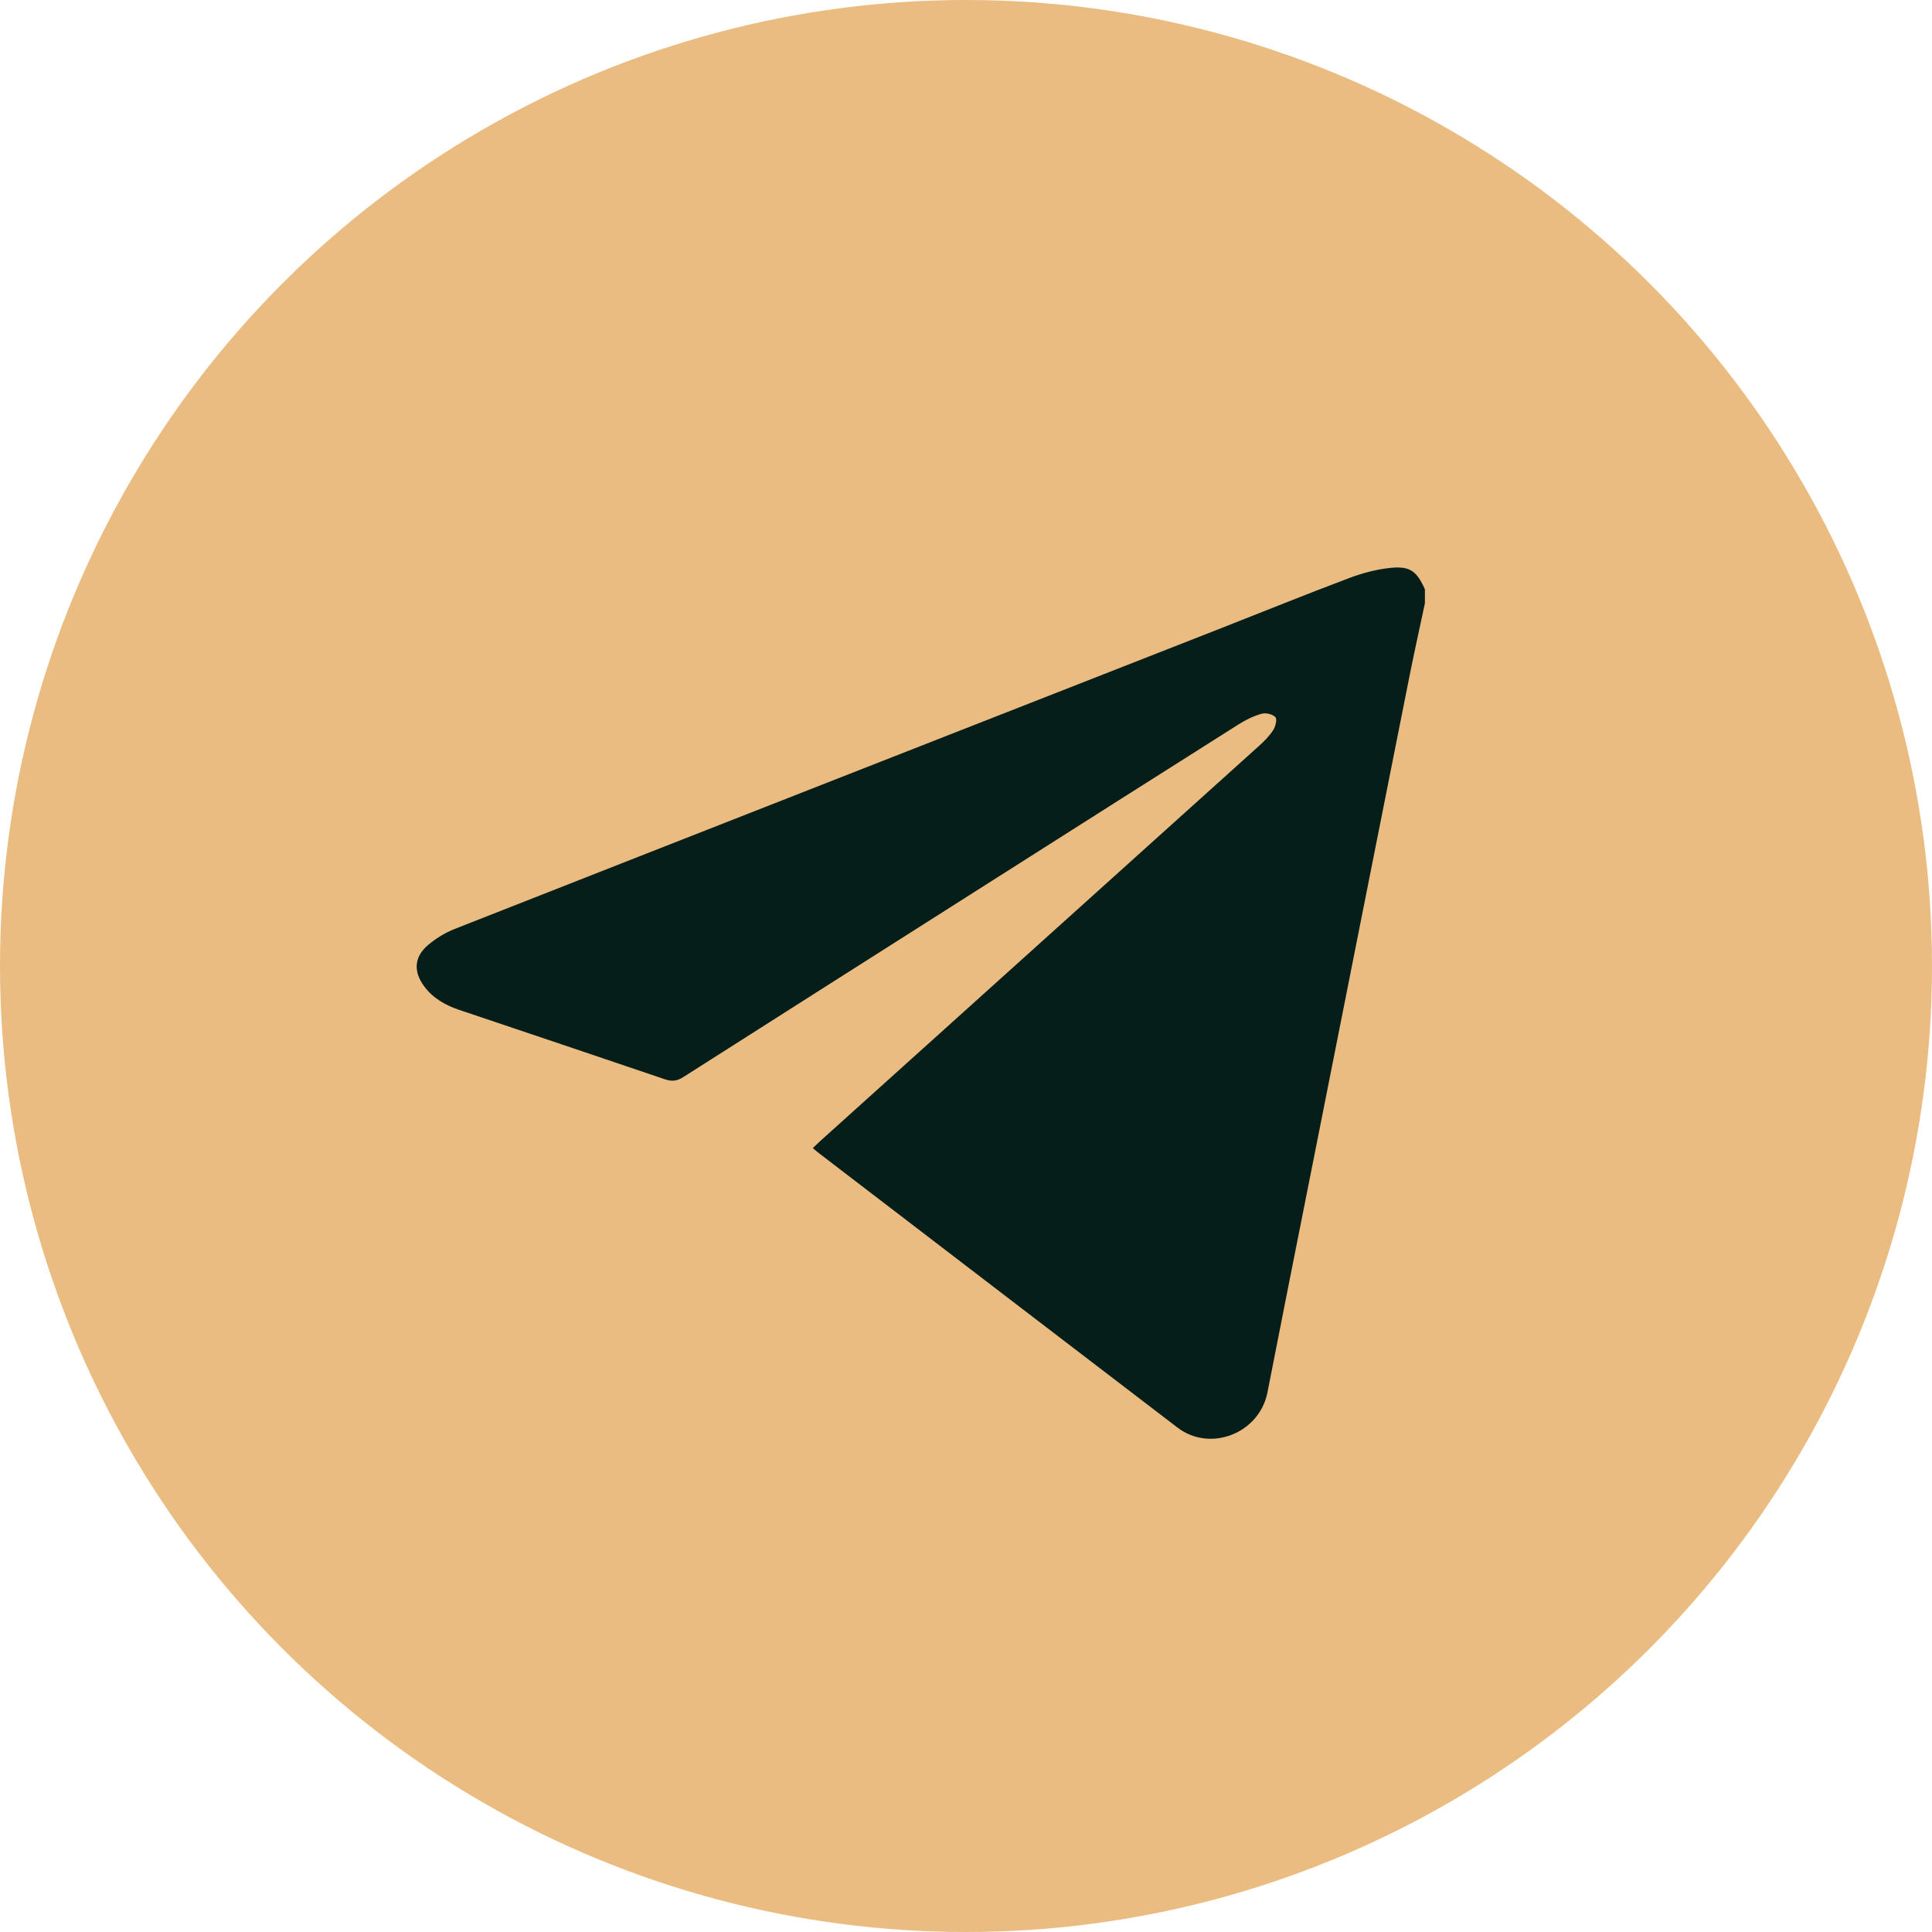
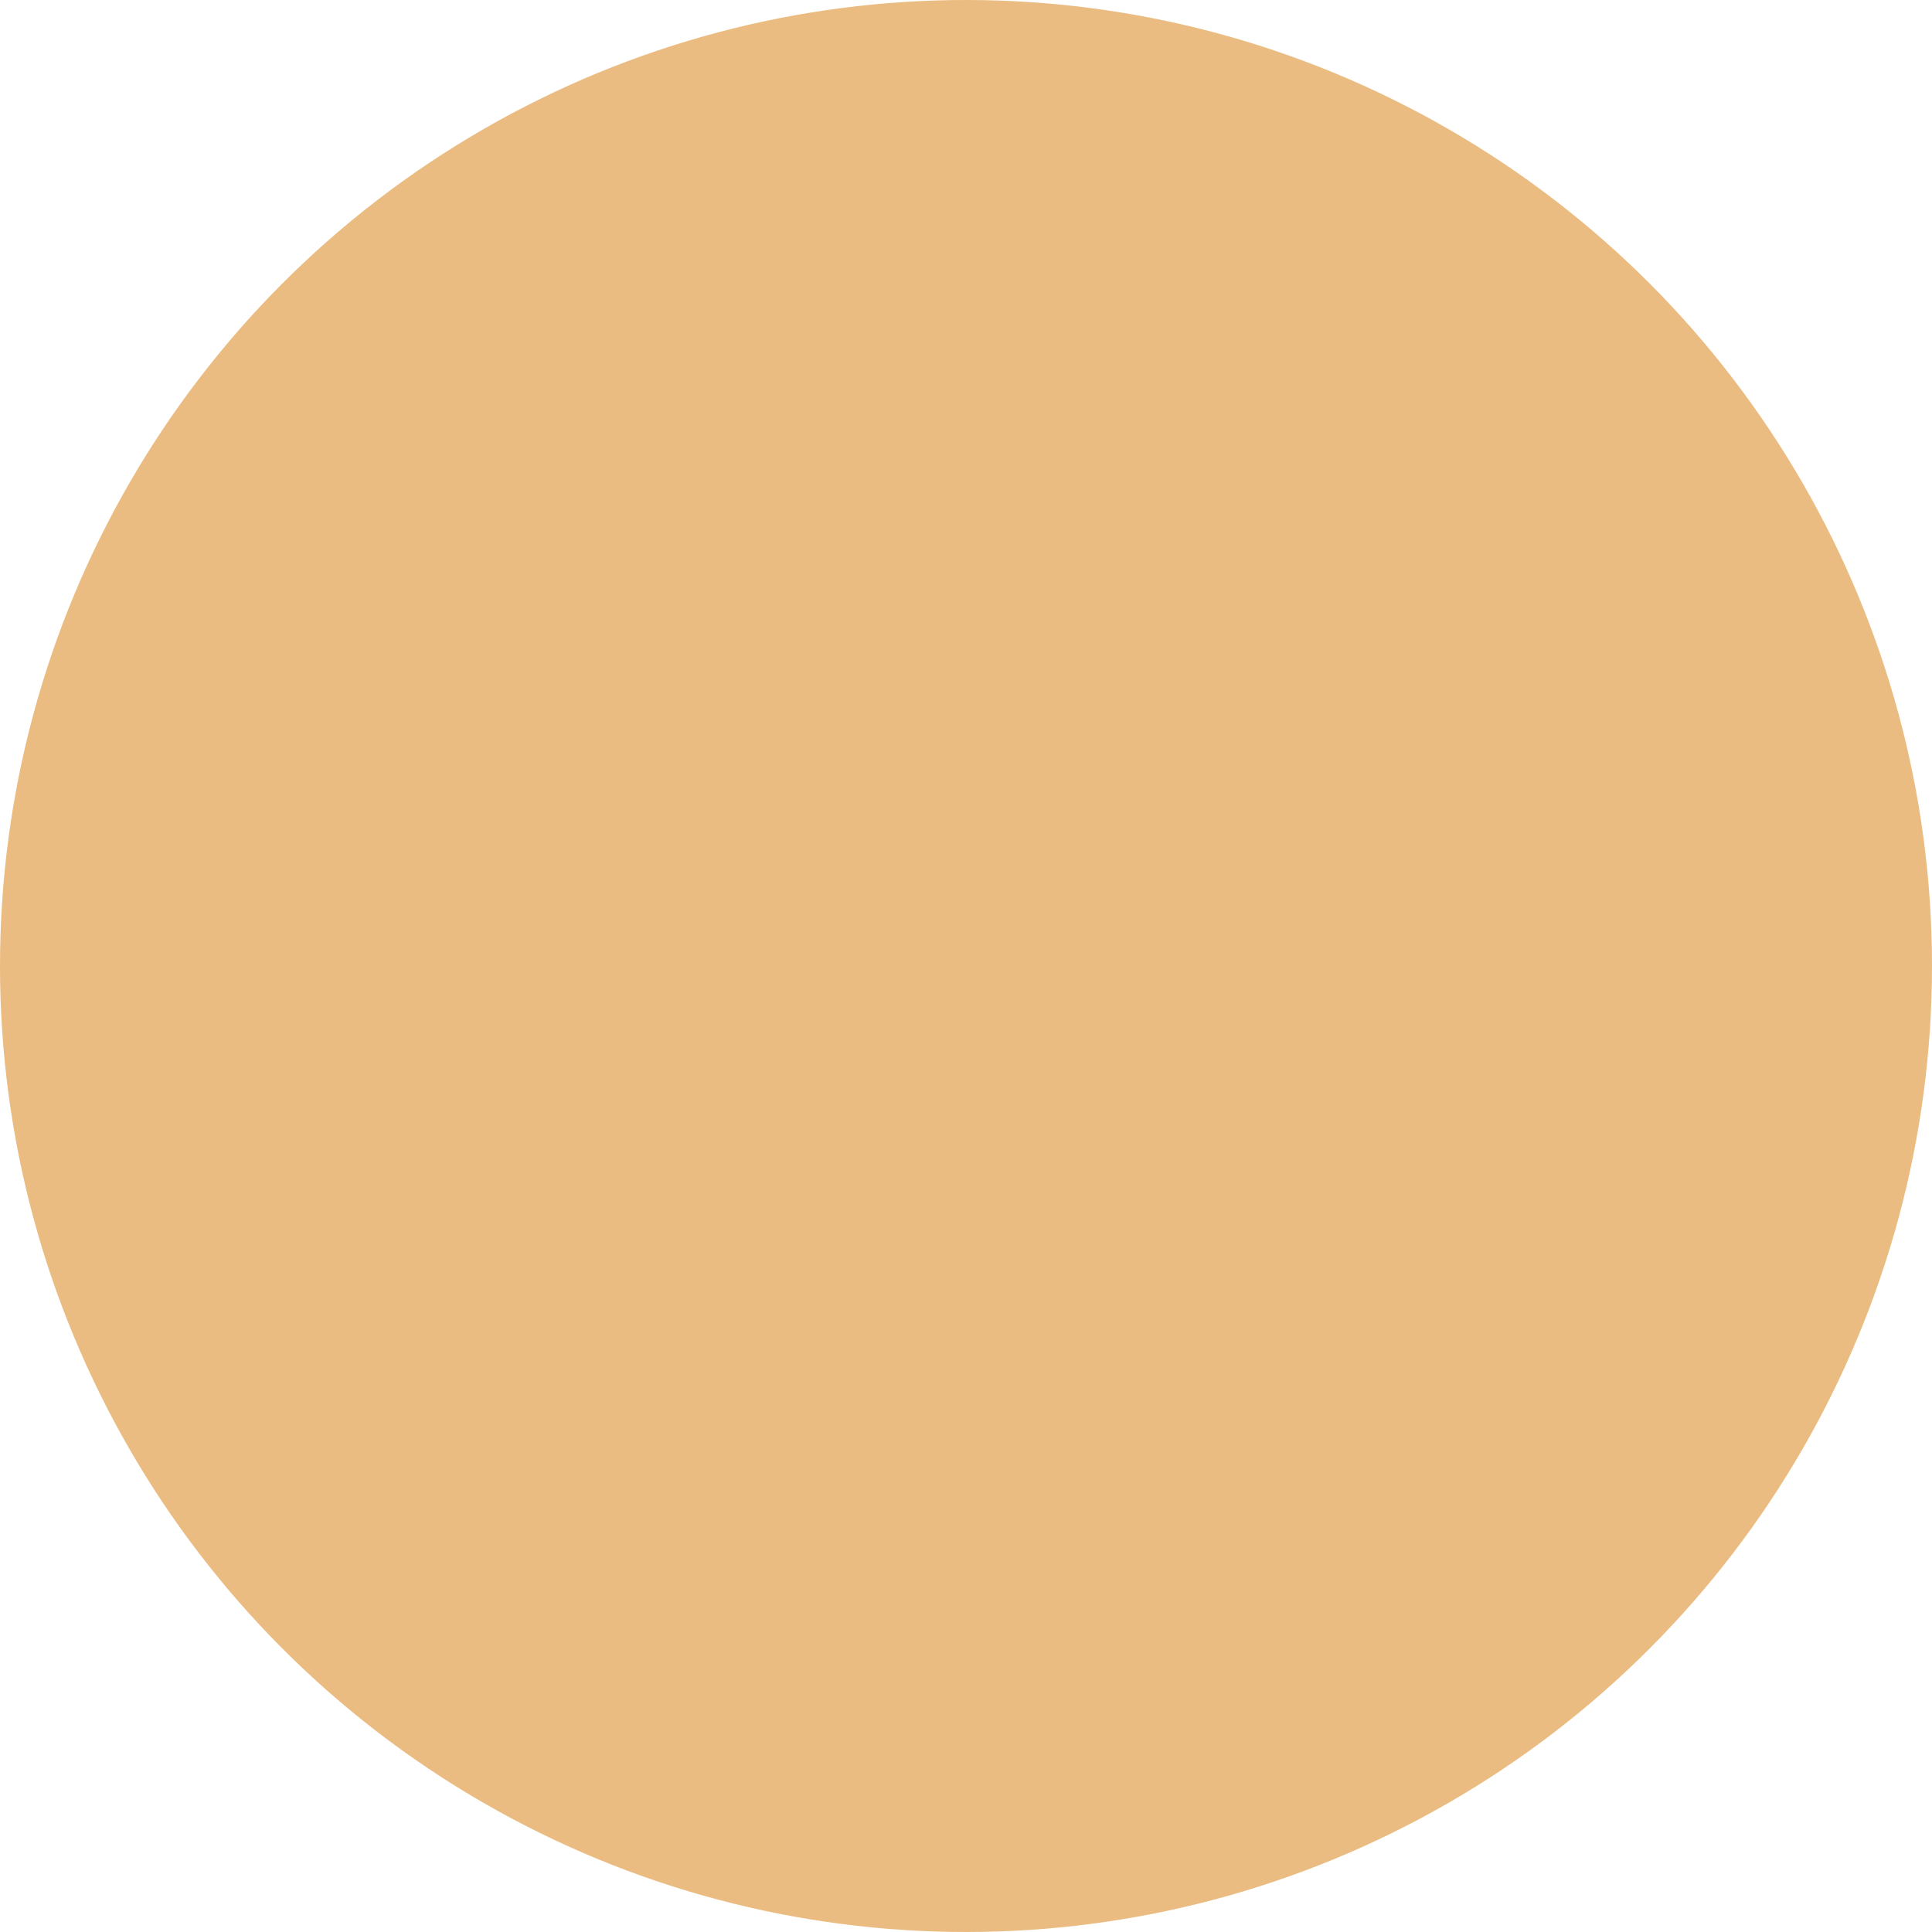
<svg xmlns="http://www.w3.org/2000/svg" width="51" height="51" viewBox="0 0 51 51" fill="none">
  <circle cx="25.5" cy="25.5" r="25.5" fill="#EBBC81" />
-   <path d="M37.615 15.92C37.477 16.569 37.333 17.217 37.203 17.868C36.34 22.203 35.481 26.538 34.621 30.874C34.232 32.834 33.841 34.792 33.458 36.754C33.248 37.833 31.953 38.349 31.081 37.683C27.917 35.265 24.755 32.843 21.593 30.422C21.552 30.39 21.515 30.355 21.457 30.306C21.523 30.242 21.582 30.185 21.642 30.13C25.504 26.653 29.366 23.176 33.226 19.698C33.367 19.571 33.505 19.434 33.607 19.277C33.669 19.182 33.718 18.987 33.669 18.933C33.596 18.853 33.415 18.81 33.305 18.841C33.093 18.9 32.885 19.001 32.698 19.12C30.459 20.535 28.225 21.956 25.989 23.376C23.338 25.061 20.685 26.744 18.036 28.433C17.874 28.537 17.738 28.553 17.557 28.492C15.749 27.877 13.937 27.27 12.126 26.66C11.759 26.536 11.428 26.352 11.194 26.032C10.909 25.644 10.933 25.256 11.298 24.948C11.505 24.772 11.751 24.621 12.003 24.522C18.739 21.872 25.476 19.233 32.213 16.591C33.34 16.149 34.462 15.694 35.594 15.267C35.946 15.134 36.321 15.031 36.694 14.992C37.221 14.936 37.396 15.073 37.614 15.556V15.92H37.615Z" fill="#051E19" />
</svg>